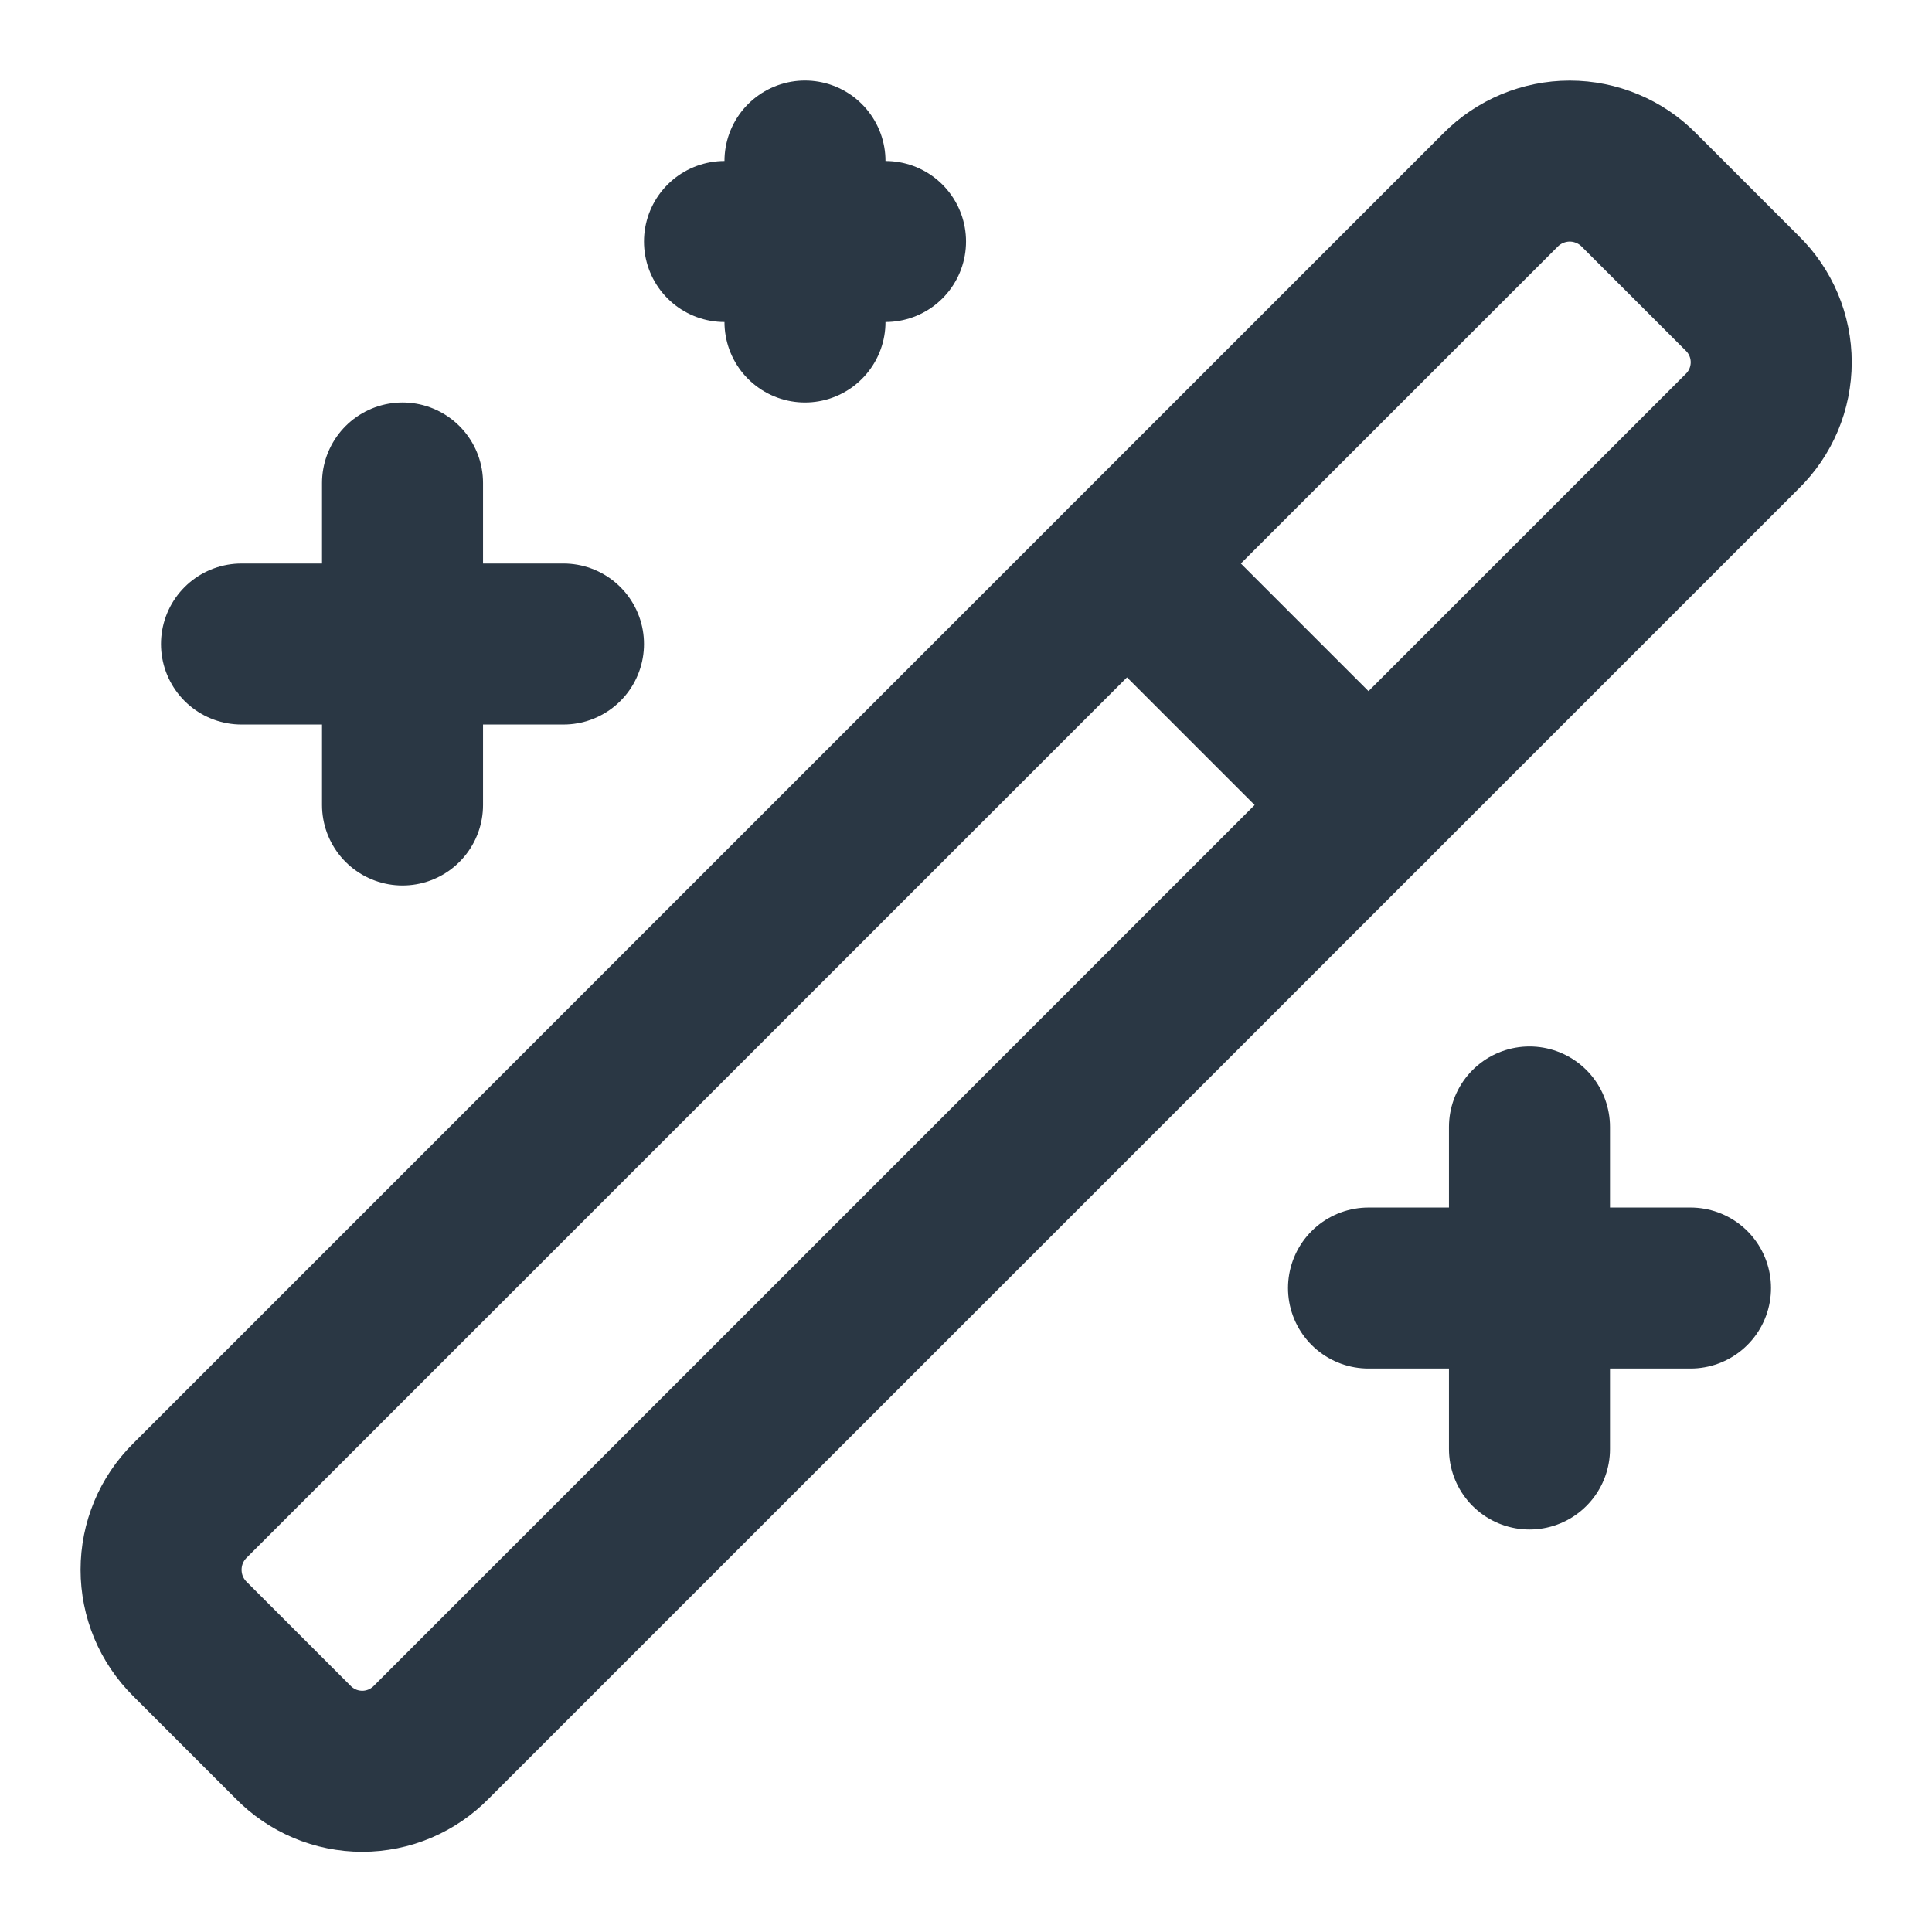
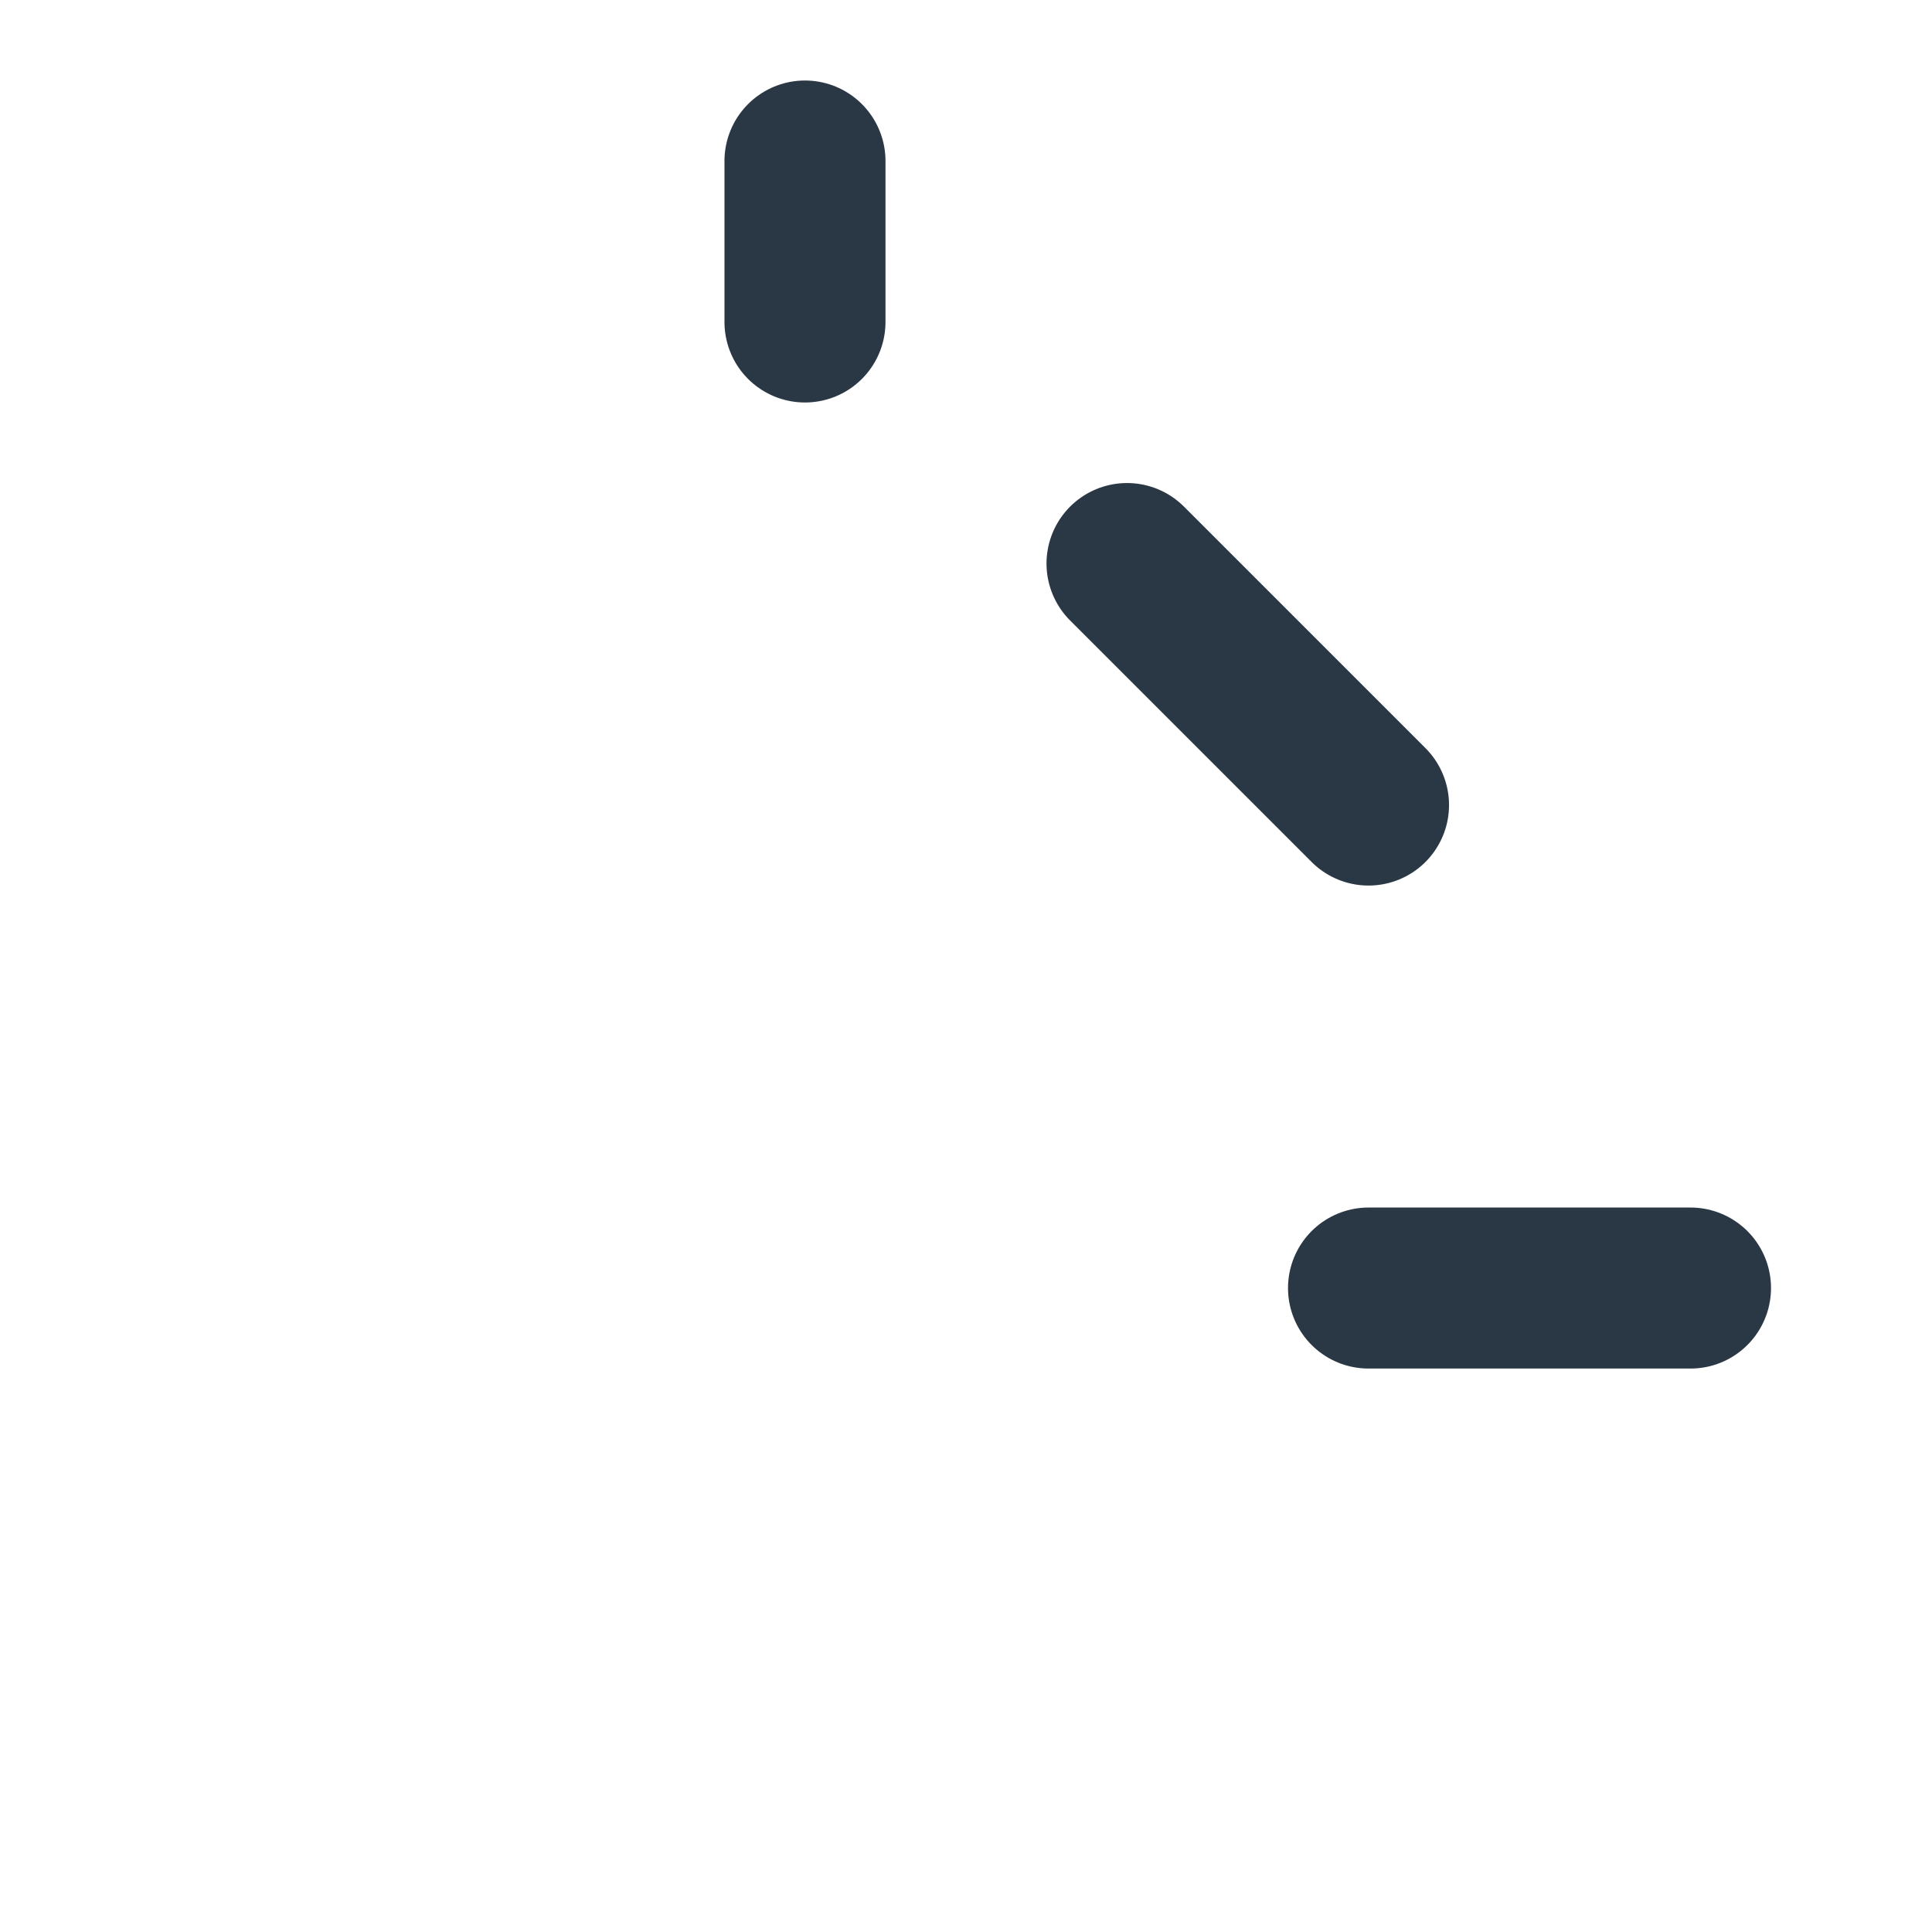
<svg xmlns="http://www.w3.org/2000/svg" width="32" height="32" viewBox="0 0 32 32" fill="none">
-   <path d="M28.853 4.854L27.146 3.147C26.996 2.995 26.818 2.875 26.621 2.793C26.424 2.711 26.213 2.668 26 2.668C25.787 2.668 25.575 2.711 25.378 2.793C25.182 2.875 25.003 2.995 24.853 3.147L3.146 24.854C2.995 25.004 2.874 25.182 2.792 25.379C2.71 25.576 2.668 25.787 2.668 26C2.668 26.213 2.71 26.425 2.792 26.622C2.874 26.818 2.995 26.997 3.146 27.147L4.853 28.854C5.002 29.007 5.18 29.128 5.377 29.212C5.574 29.295 5.786 29.338 6 29.338C6.214 29.338 6.425 29.295 6.622 29.212C6.819 29.128 6.997 29.007 7.146 28.854L28.853 7.147C29.006 6.998 29.128 6.82 29.211 6.623C29.294 6.426 29.337 6.214 29.337 6C29.337 5.786 29.294 5.575 29.211 5.378C29.128 5.181 29.006 5.003 28.853 4.854Z" stroke="#2A3744" stroke-width="2.667" stroke-linecap="round" stroke-linejoin="round" />
  <path d="M18.667 9.334L22.667 13.334" stroke="#2A3744" stroke-width="2.667" stroke-linecap="round" stroke-linejoin="round" />
-   <path d="M6.667 8V13.333" stroke="#2A3744" stroke-width="2.667" stroke-linecap="round" stroke-linejoin="round" />
-   <path d="M25.333 18.666V24" stroke="#2A3744" stroke-width="2.667" stroke-linecap="round" stroke-linejoin="round" />
  <path d="M13.333 2.667V5.333" stroke="#2A3744" stroke-width="2.667" stroke-linecap="round" stroke-linejoin="round" />
-   <path d="M9.333 10.667H4" stroke="#2A3744" stroke-width="2.667" stroke-linecap="round" stroke-linejoin="round" />
  <path d="M28 21.334H22.667" stroke="#2A3744" stroke-width="2.667" stroke-linecap="round" stroke-linejoin="round" />
-   <path d="M14.667 4H12" stroke="#2A3744" stroke-width="2.667" stroke-linecap="round" stroke-linejoin="round" />
</svg>